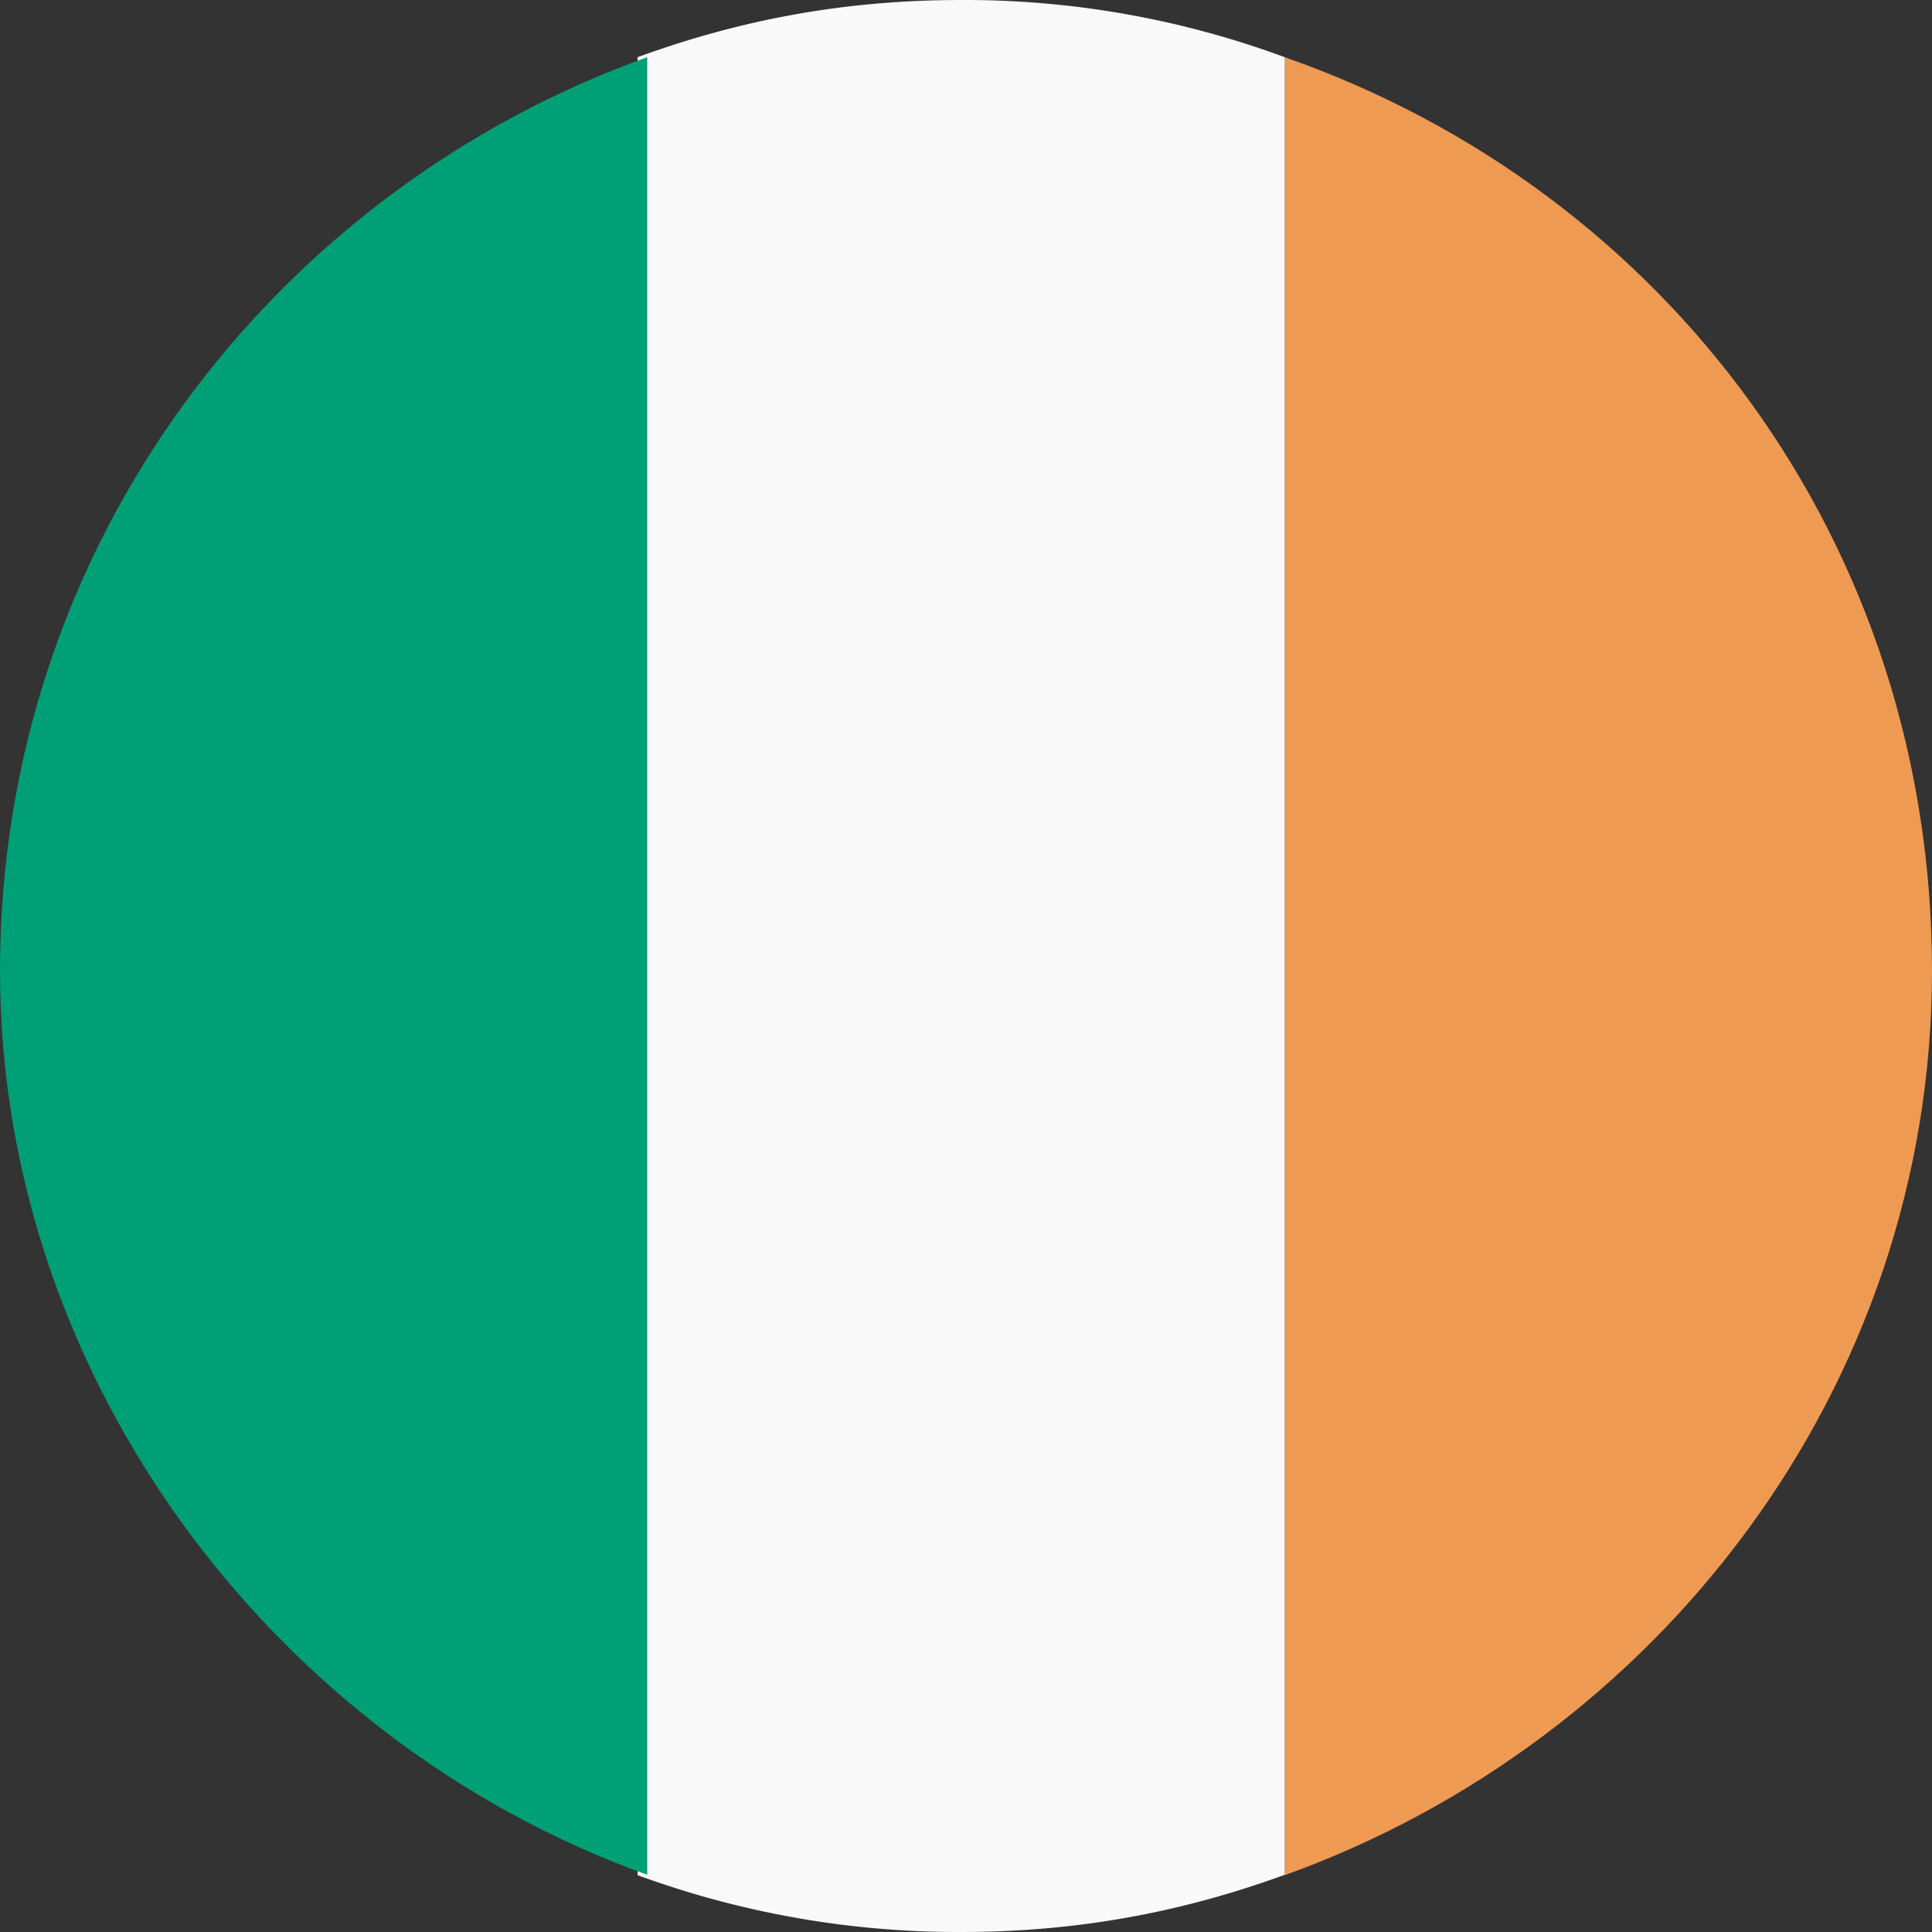
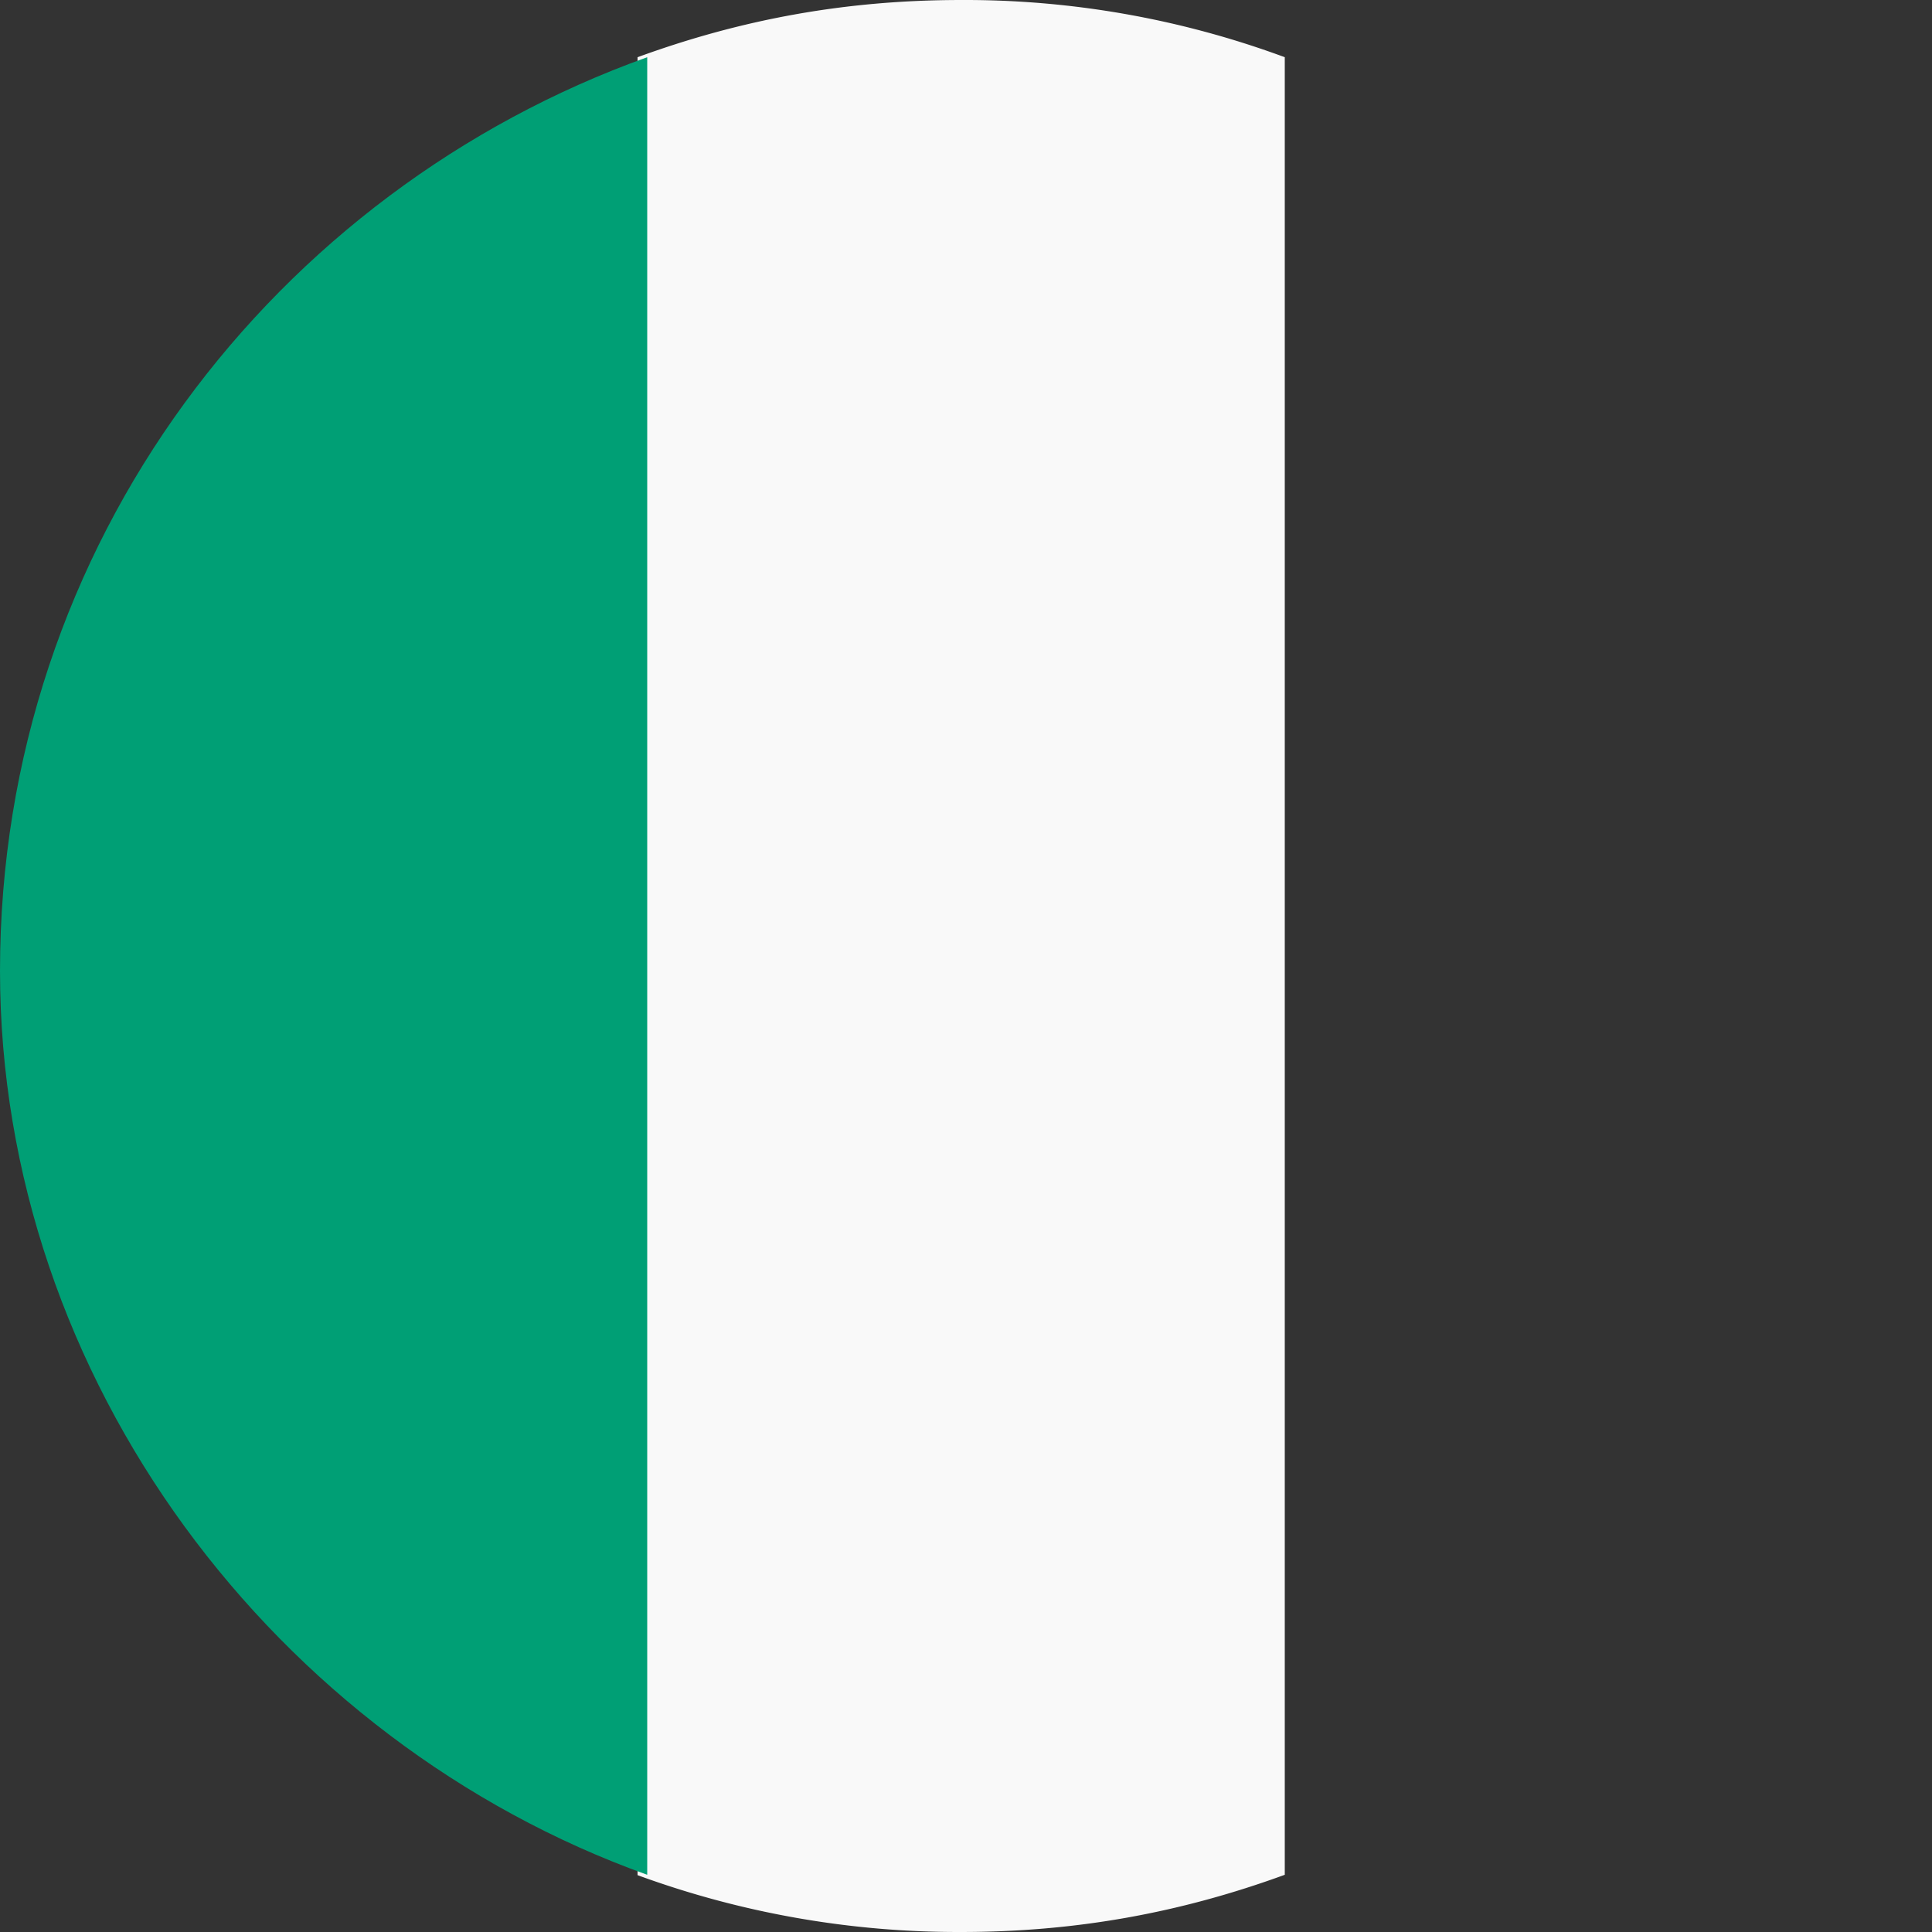
<svg xmlns="http://www.w3.org/2000/svg" t="1762485981208" class="icon" viewBox="0 0 1024 1024" version="1.1" p-id="4575" width="200" height="200">
  <rect x="0" y="0" width="1024" height="1024" fill="#333333" stroke="none" />
-   <path d="M680.955 993.869c196.719-70.704 343.038-257.39 343.038-479.309 0-227.038-141.2-413.723-343.038-484.235V993.869z" fill="#EF9A52" p-id="4576" />
  <path d="M680.955 30.324A488.572 488.572 0 0 0 509.436 0.004c-60.64 0-115.999 10.048-171.518 30.32V993.869a493.756 493.756 0 0 0 171.518 30.128c60.448 0 116-10.048 171.52-30.32V30.324z" fill="#F9F9F9" p-id="4577" />
  <path d="M343.038 993.676V30.324C146.319 100.836 0.001 287.522 0.001 514.561c0 216.798 146.319 408.605 343.038 479.115" fill="#009F75" p-id="4578" />
</svg>